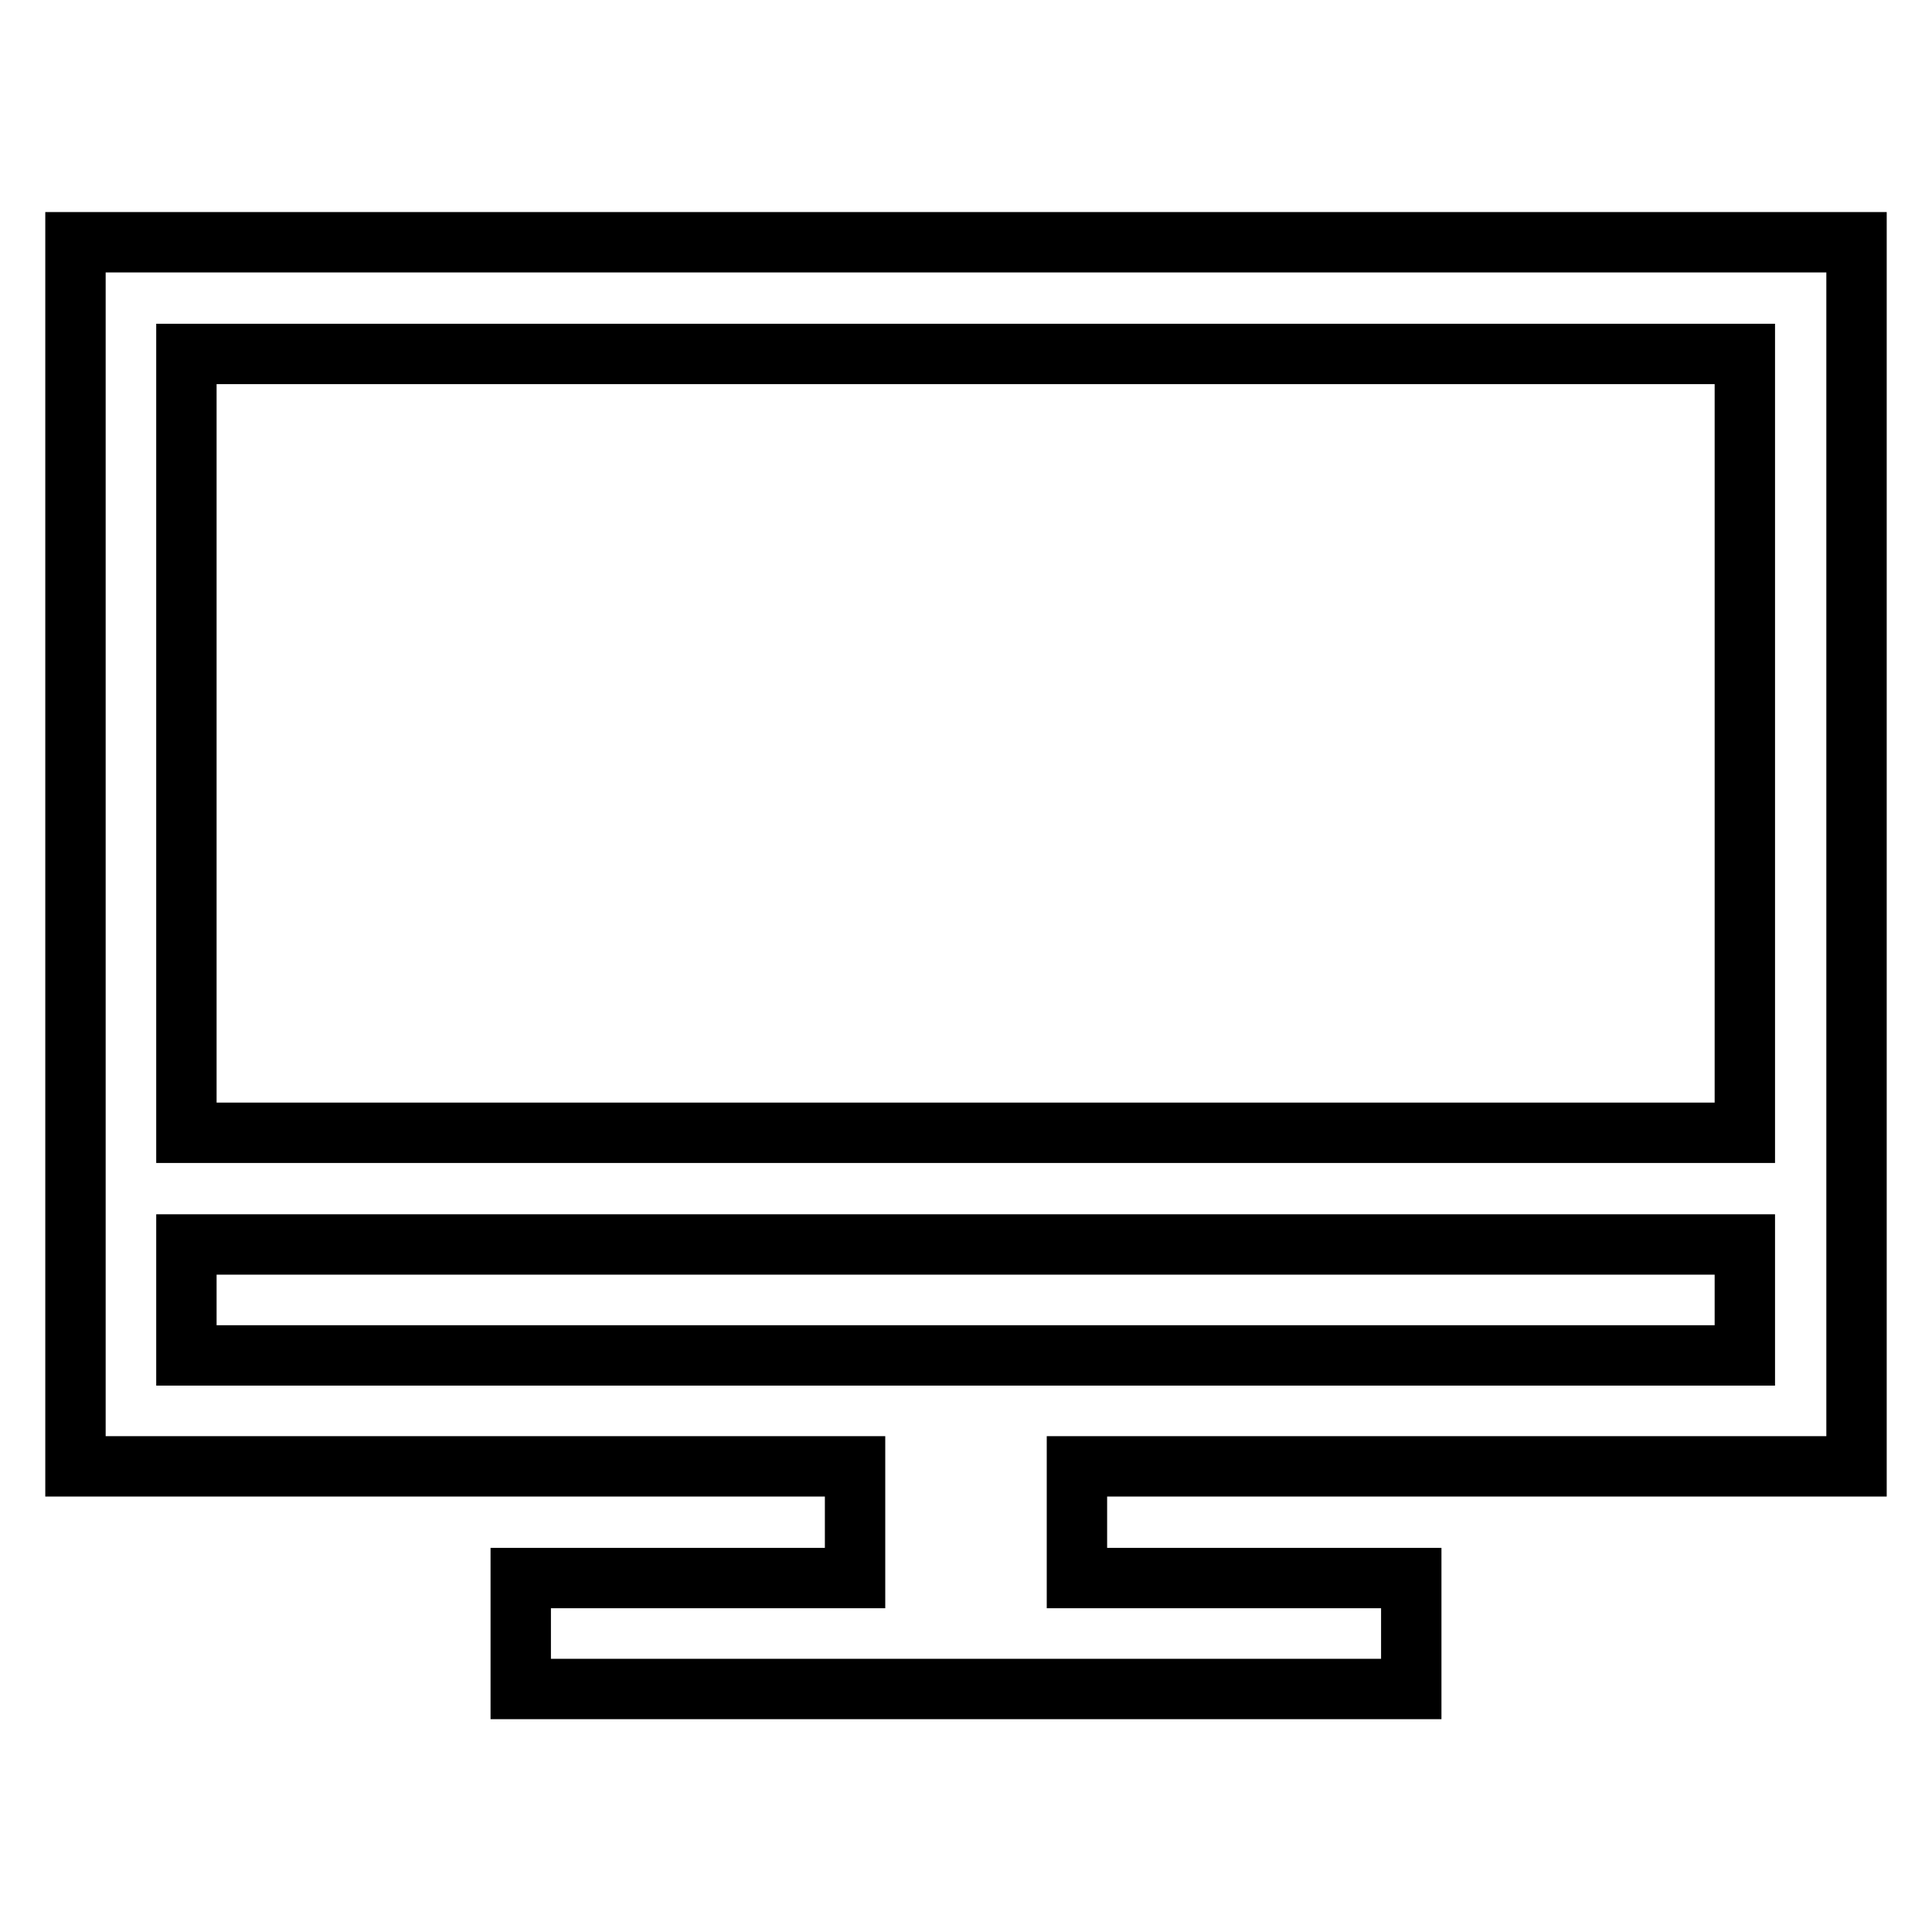
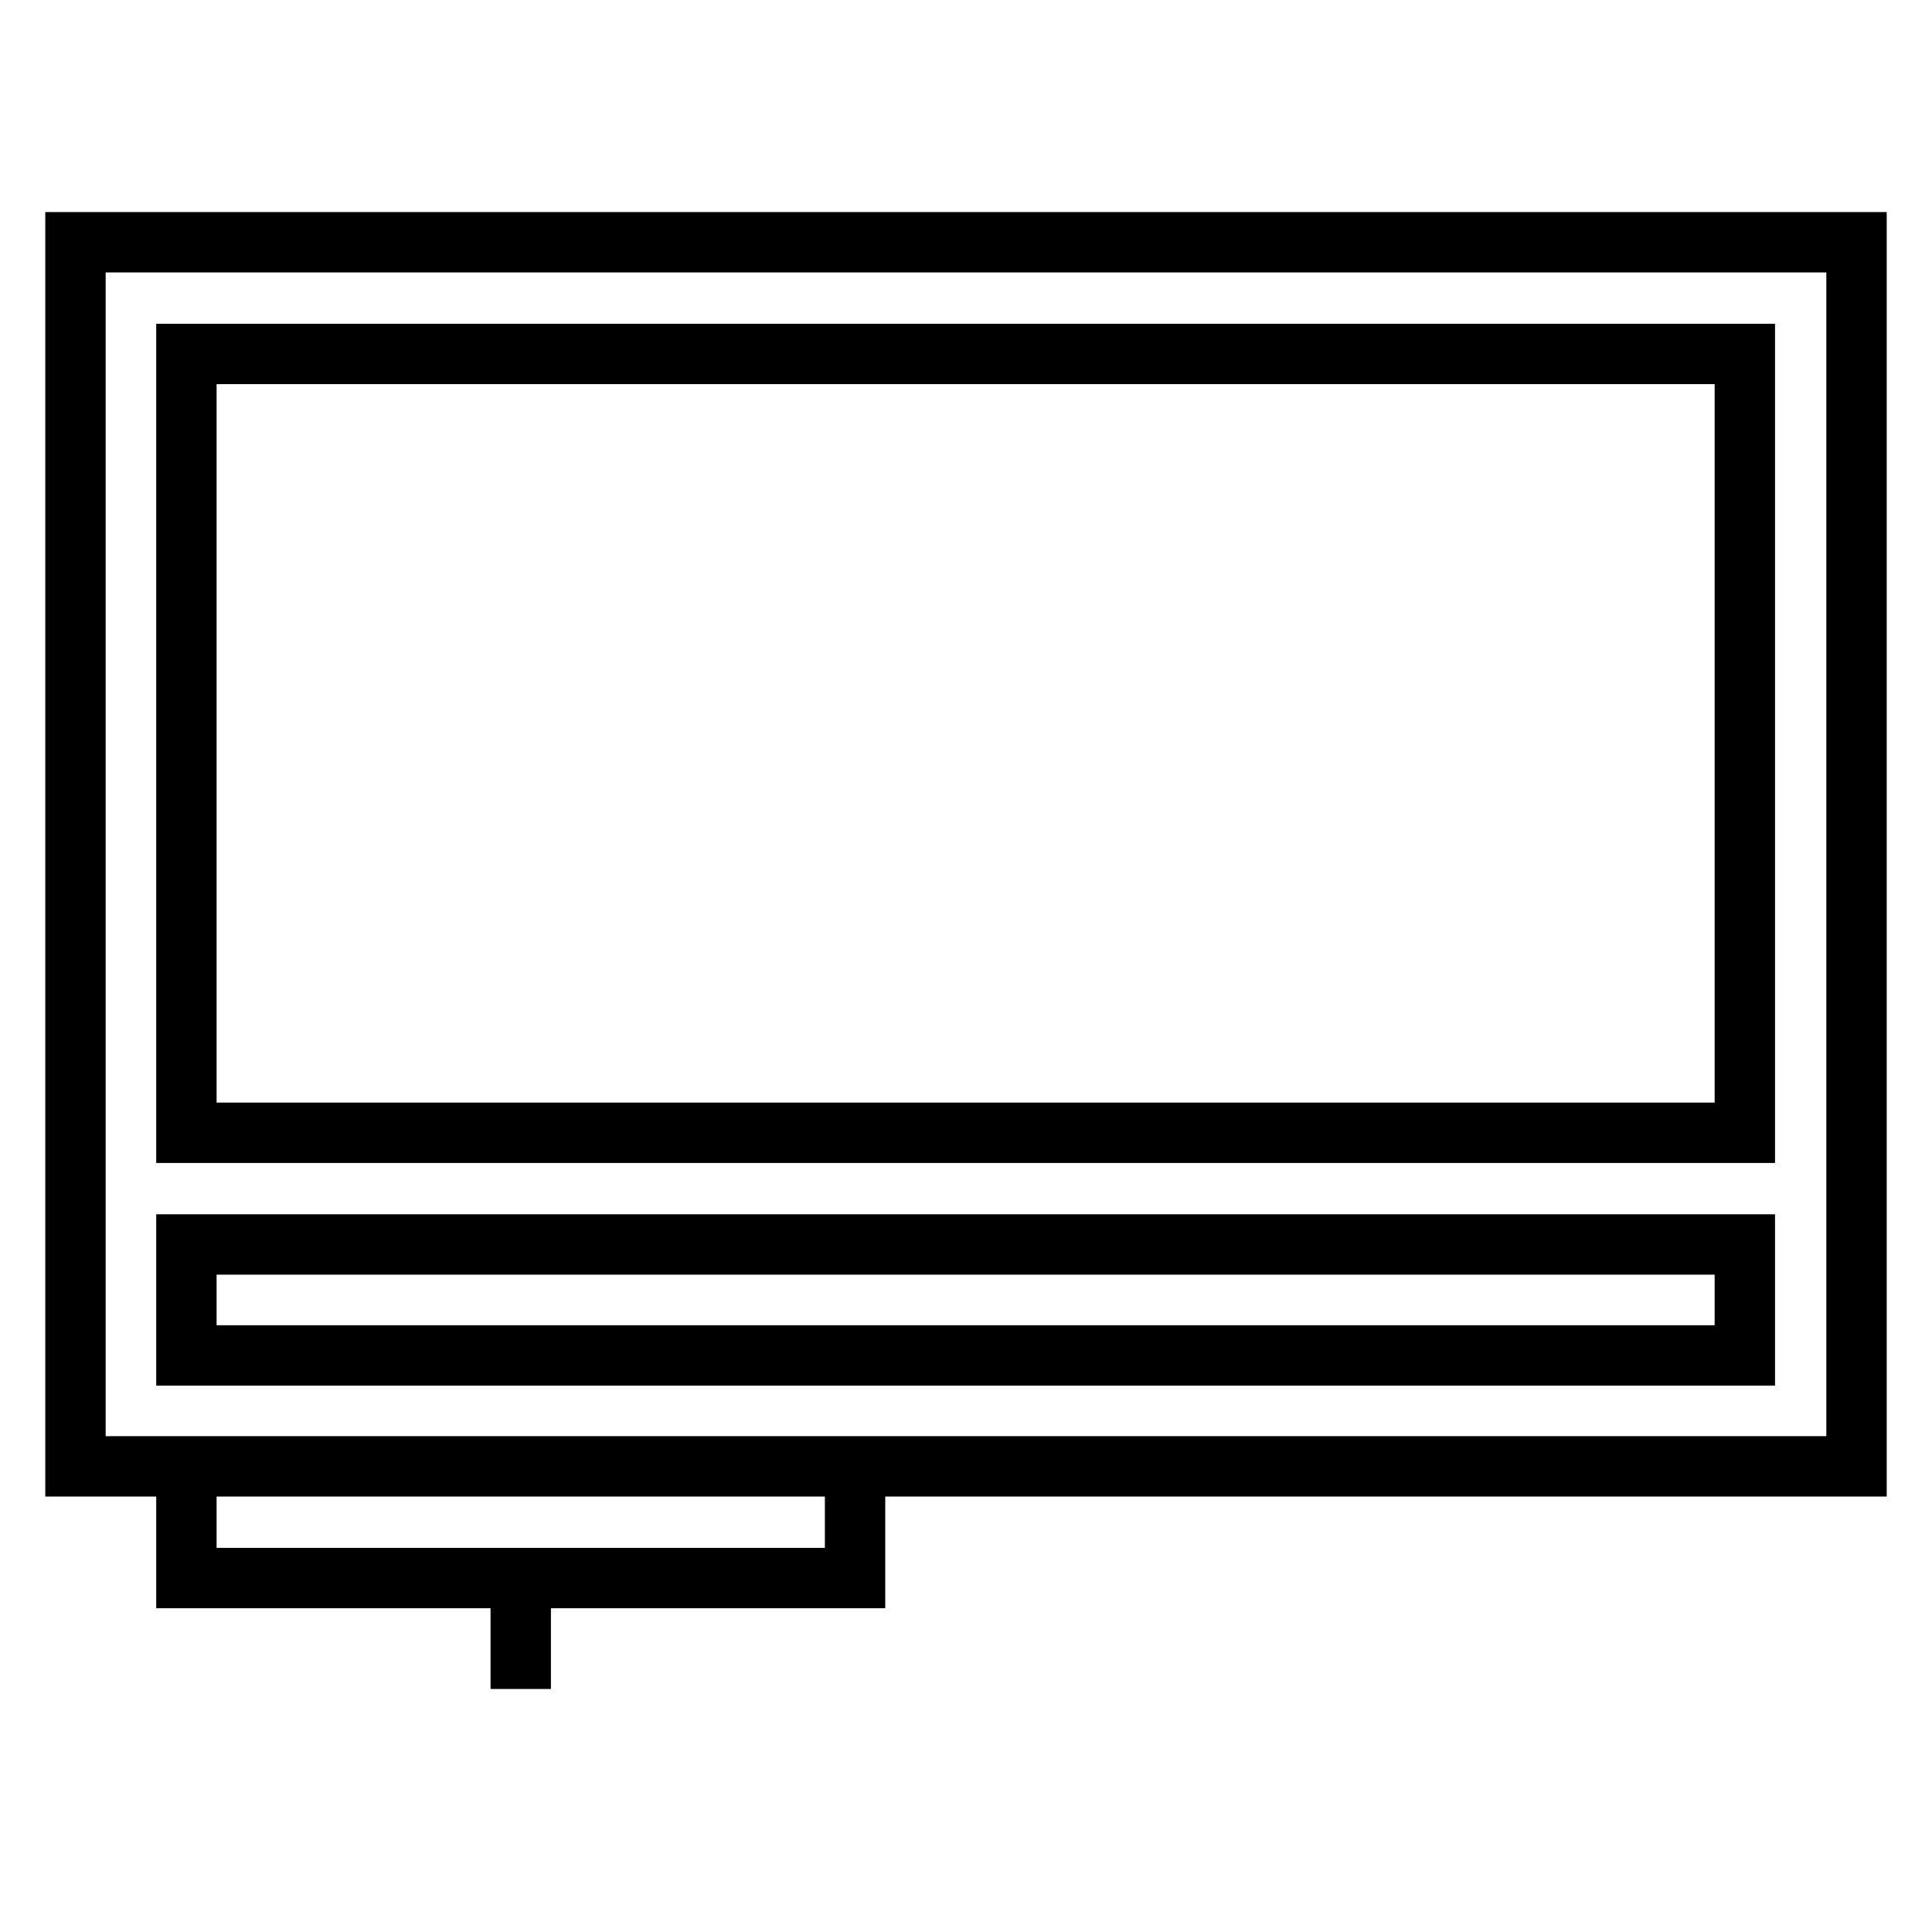
<svg xmlns="http://www.w3.org/2000/svg" version="1.1" x="0px" y="0px" viewBox="0 0 256 256" enable-background="new 0 0 256 256" xml:space="preserve">
  <g>
-     <path stroke-width="8" fill-opacity="0" stroke="#000000" d="M231.3,32.1H10v162.2h103.3v14.8H69v14.7h118v-14.7h-44.3v-14.8H246V32.1H231.3L231.3,32.1z M231.3,179.6 H24.7v-14.7h206.5V179.6L231.3,179.6z M231.3,150.1H24.7V46.9h206.5V150.1L231.3,150.1z" />
+     <path stroke-width="8" fill-opacity="0" stroke="#000000" d="M231.3,32.1H10v162.2h103.3v14.8H69v14.7v-14.7h-44.3v-14.8H246V32.1H231.3L231.3,32.1z M231.3,179.6 H24.7v-14.7h206.5V179.6L231.3,179.6z M231.3,150.1H24.7V46.9h206.5V150.1L231.3,150.1z" />
  </g>
</svg>